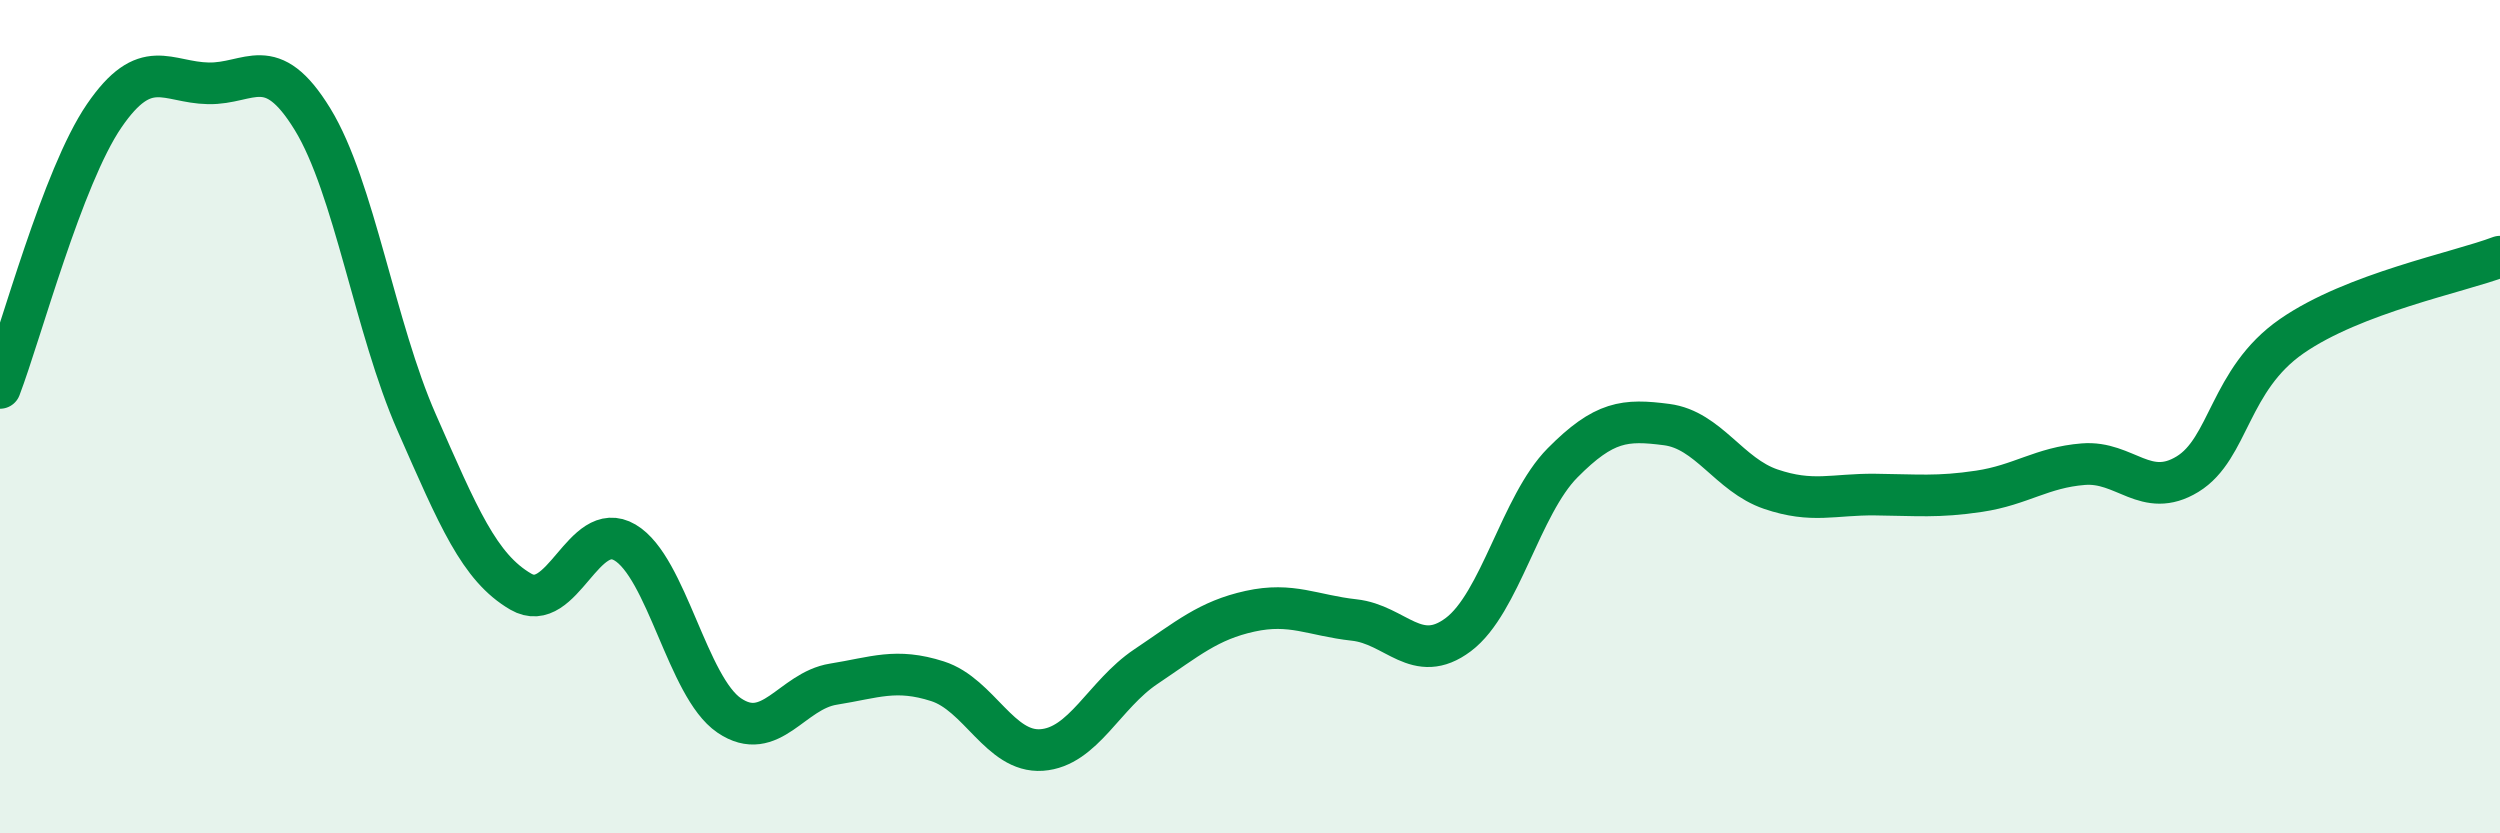
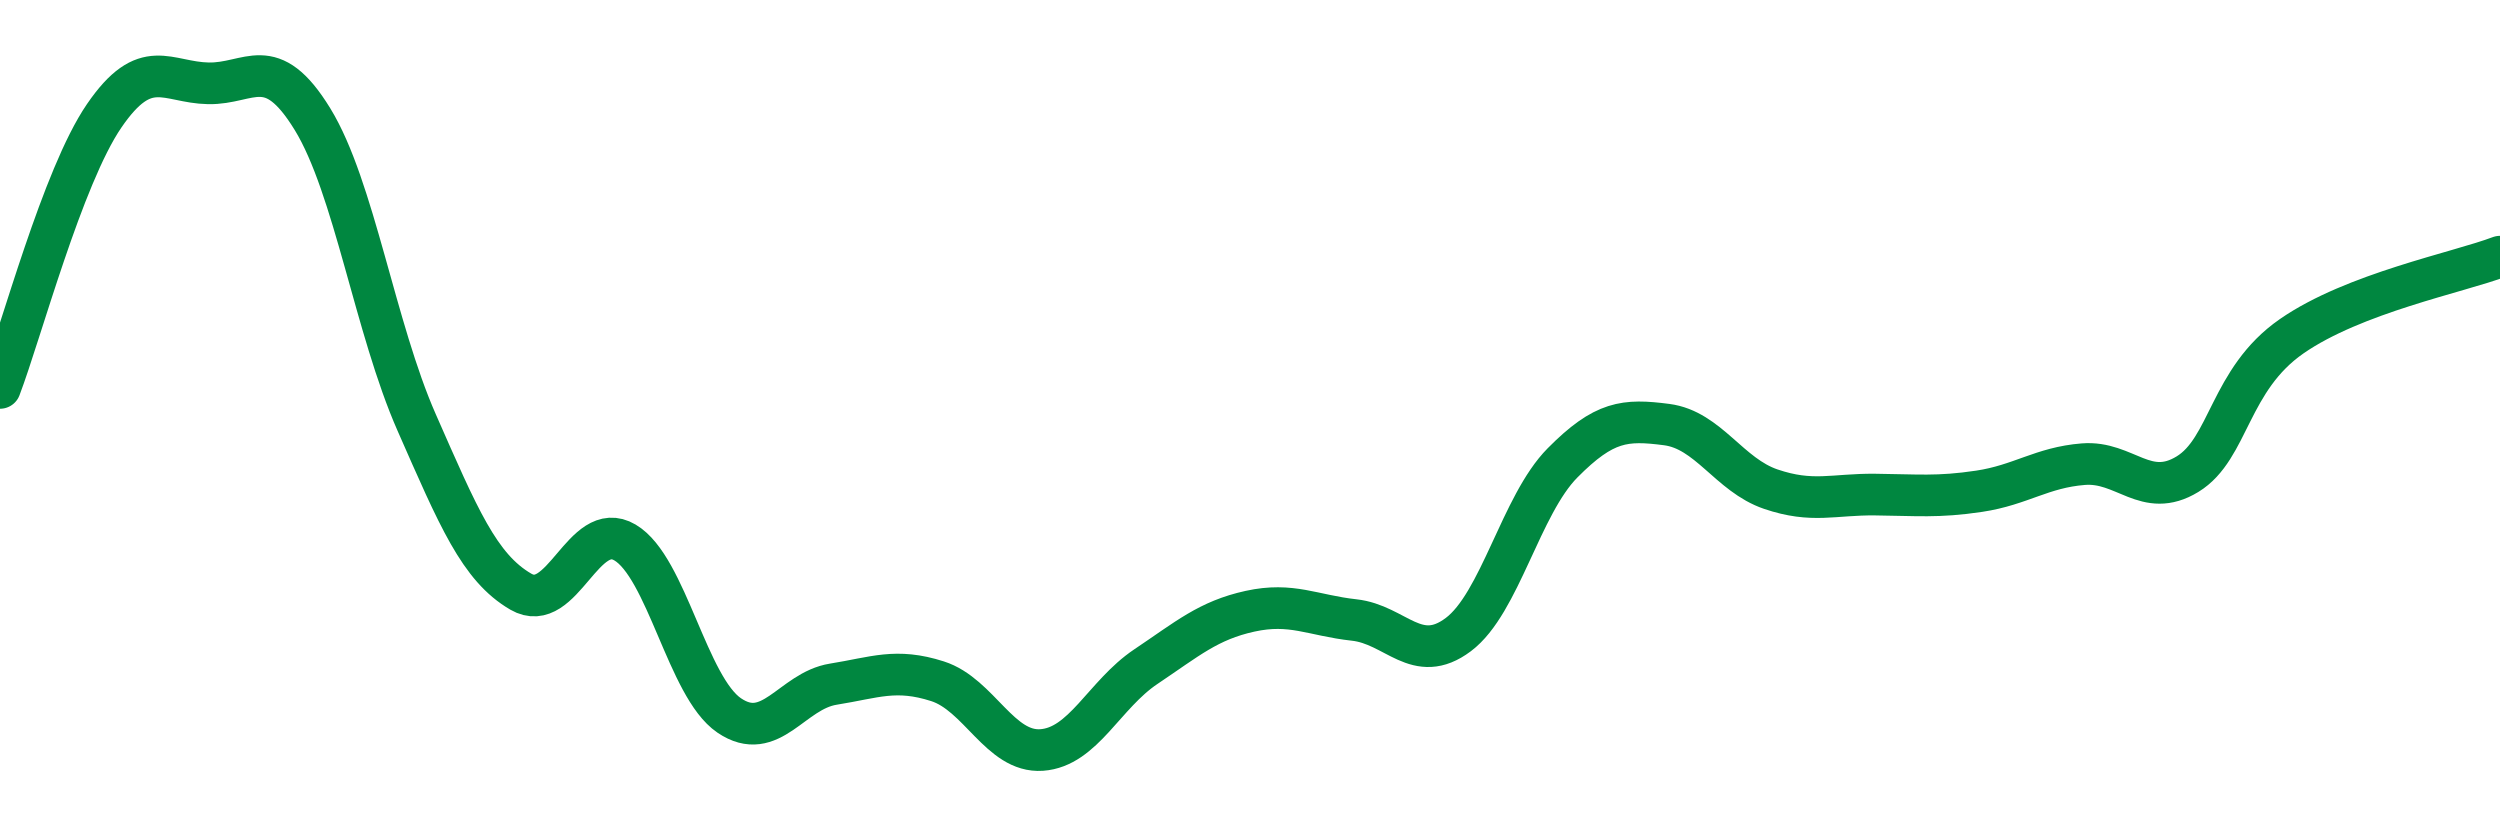
<svg xmlns="http://www.w3.org/2000/svg" width="60" height="20" viewBox="0 0 60 20">
-   <path d="M 0,9.31 C 0.5,8 1.5,4.24 2.5,2.78 C 3.5,1.32 4,1.98 5,2 C 6,2.02 6.5,1.23 7.5,2.86 C 8.5,4.49 9,7.87 10,10.14 C 11,12.41 11.5,13.62 12.5,14.2 C 13.5,14.78 14,12.43 15,13.02 C 16,13.61 16.5,16.49 17.5,17.17 C 18.5,17.85 19,16.58 20,16.42 C 21,16.26 21.5,16.03 22.5,16.35 C 23.5,16.67 24,18.07 25,18 C 26,17.93 26.5,16.67 27.5,16 C 28.5,15.33 29,14.89 30,14.67 C 31,14.45 31.5,14.77 32.5,14.88 C 33.5,14.99 34,15.98 35,15.23 C 36,14.48 36.5,12.12 37.5,11.11 C 38.5,10.1 39,10.06 40,10.19 C 41,10.32 41.5,11.4 42.5,11.74 C 43.5,12.08 44,11.86 45,11.87 C 46,11.88 46.5,11.94 47.5,11.79 C 48.5,11.64 49,11.22 50,11.14 C 51,11.06 51.5,11.99 52.5,11.38 C 53.5,10.77 53.5,9.11 55,8.07 C 56.5,7.03 59,6.54 60,6.16L60 20L0 20Z" fill="#008740" opacity="0.1" stroke-linecap="round" stroke-linejoin="round" />
  <path d="M 0,9.31 C 0.5,8 1.5,4.24 2.5,2.78 C 3.5,1.32 4,1.98 5,2 C 6,2.02 6.5,1.23 7.5,2.86 C 8.5,4.49 9,7.87 10,10.14 C 11,12.41 11.5,13.62 12.5,14.2 C 13.5,14.78 14,12.43 15,13.02 C 16,13.61 16.5,16.49 17.5,17.17 C 18.5,17.85 19,16.58 20,16.42 C 21,16.26 21.5,16.03 22.5,16.35 C 23.5,16.67 24,18.07 25,18 C 26,17.93 26.5,16.67 27.5,16 C 28.5,15.33 29,14.89 30,14.67 C 31,14.45 31.5,14.77 32.5,14.88 C 33.5,14.99 34,15.98 35,15.23 C 36,14.48 36.5,12.12 37.5,11.11 C 38.5,10.1 39,10.06 40,10.19 C 41,10.32 41.5,11.4 42.5,11.74 C 43.5,12.08 44,11.86 45,11.87 C 46,11.88 46.5,11.94 47.5,11.79 C 48.5,11.64 49,11.22 50,11.14 C 51,11.06 51.5,11.99 52.5,11.38 C 53.5,10.77 53.5,9.11 55,8.07 C 56.5,7.03 59,6.54 60,6.16" stroke="#008740" stroke-width="1" fill="none" stroke-linecap="round" stroke-linejoin="round" />
</svg>